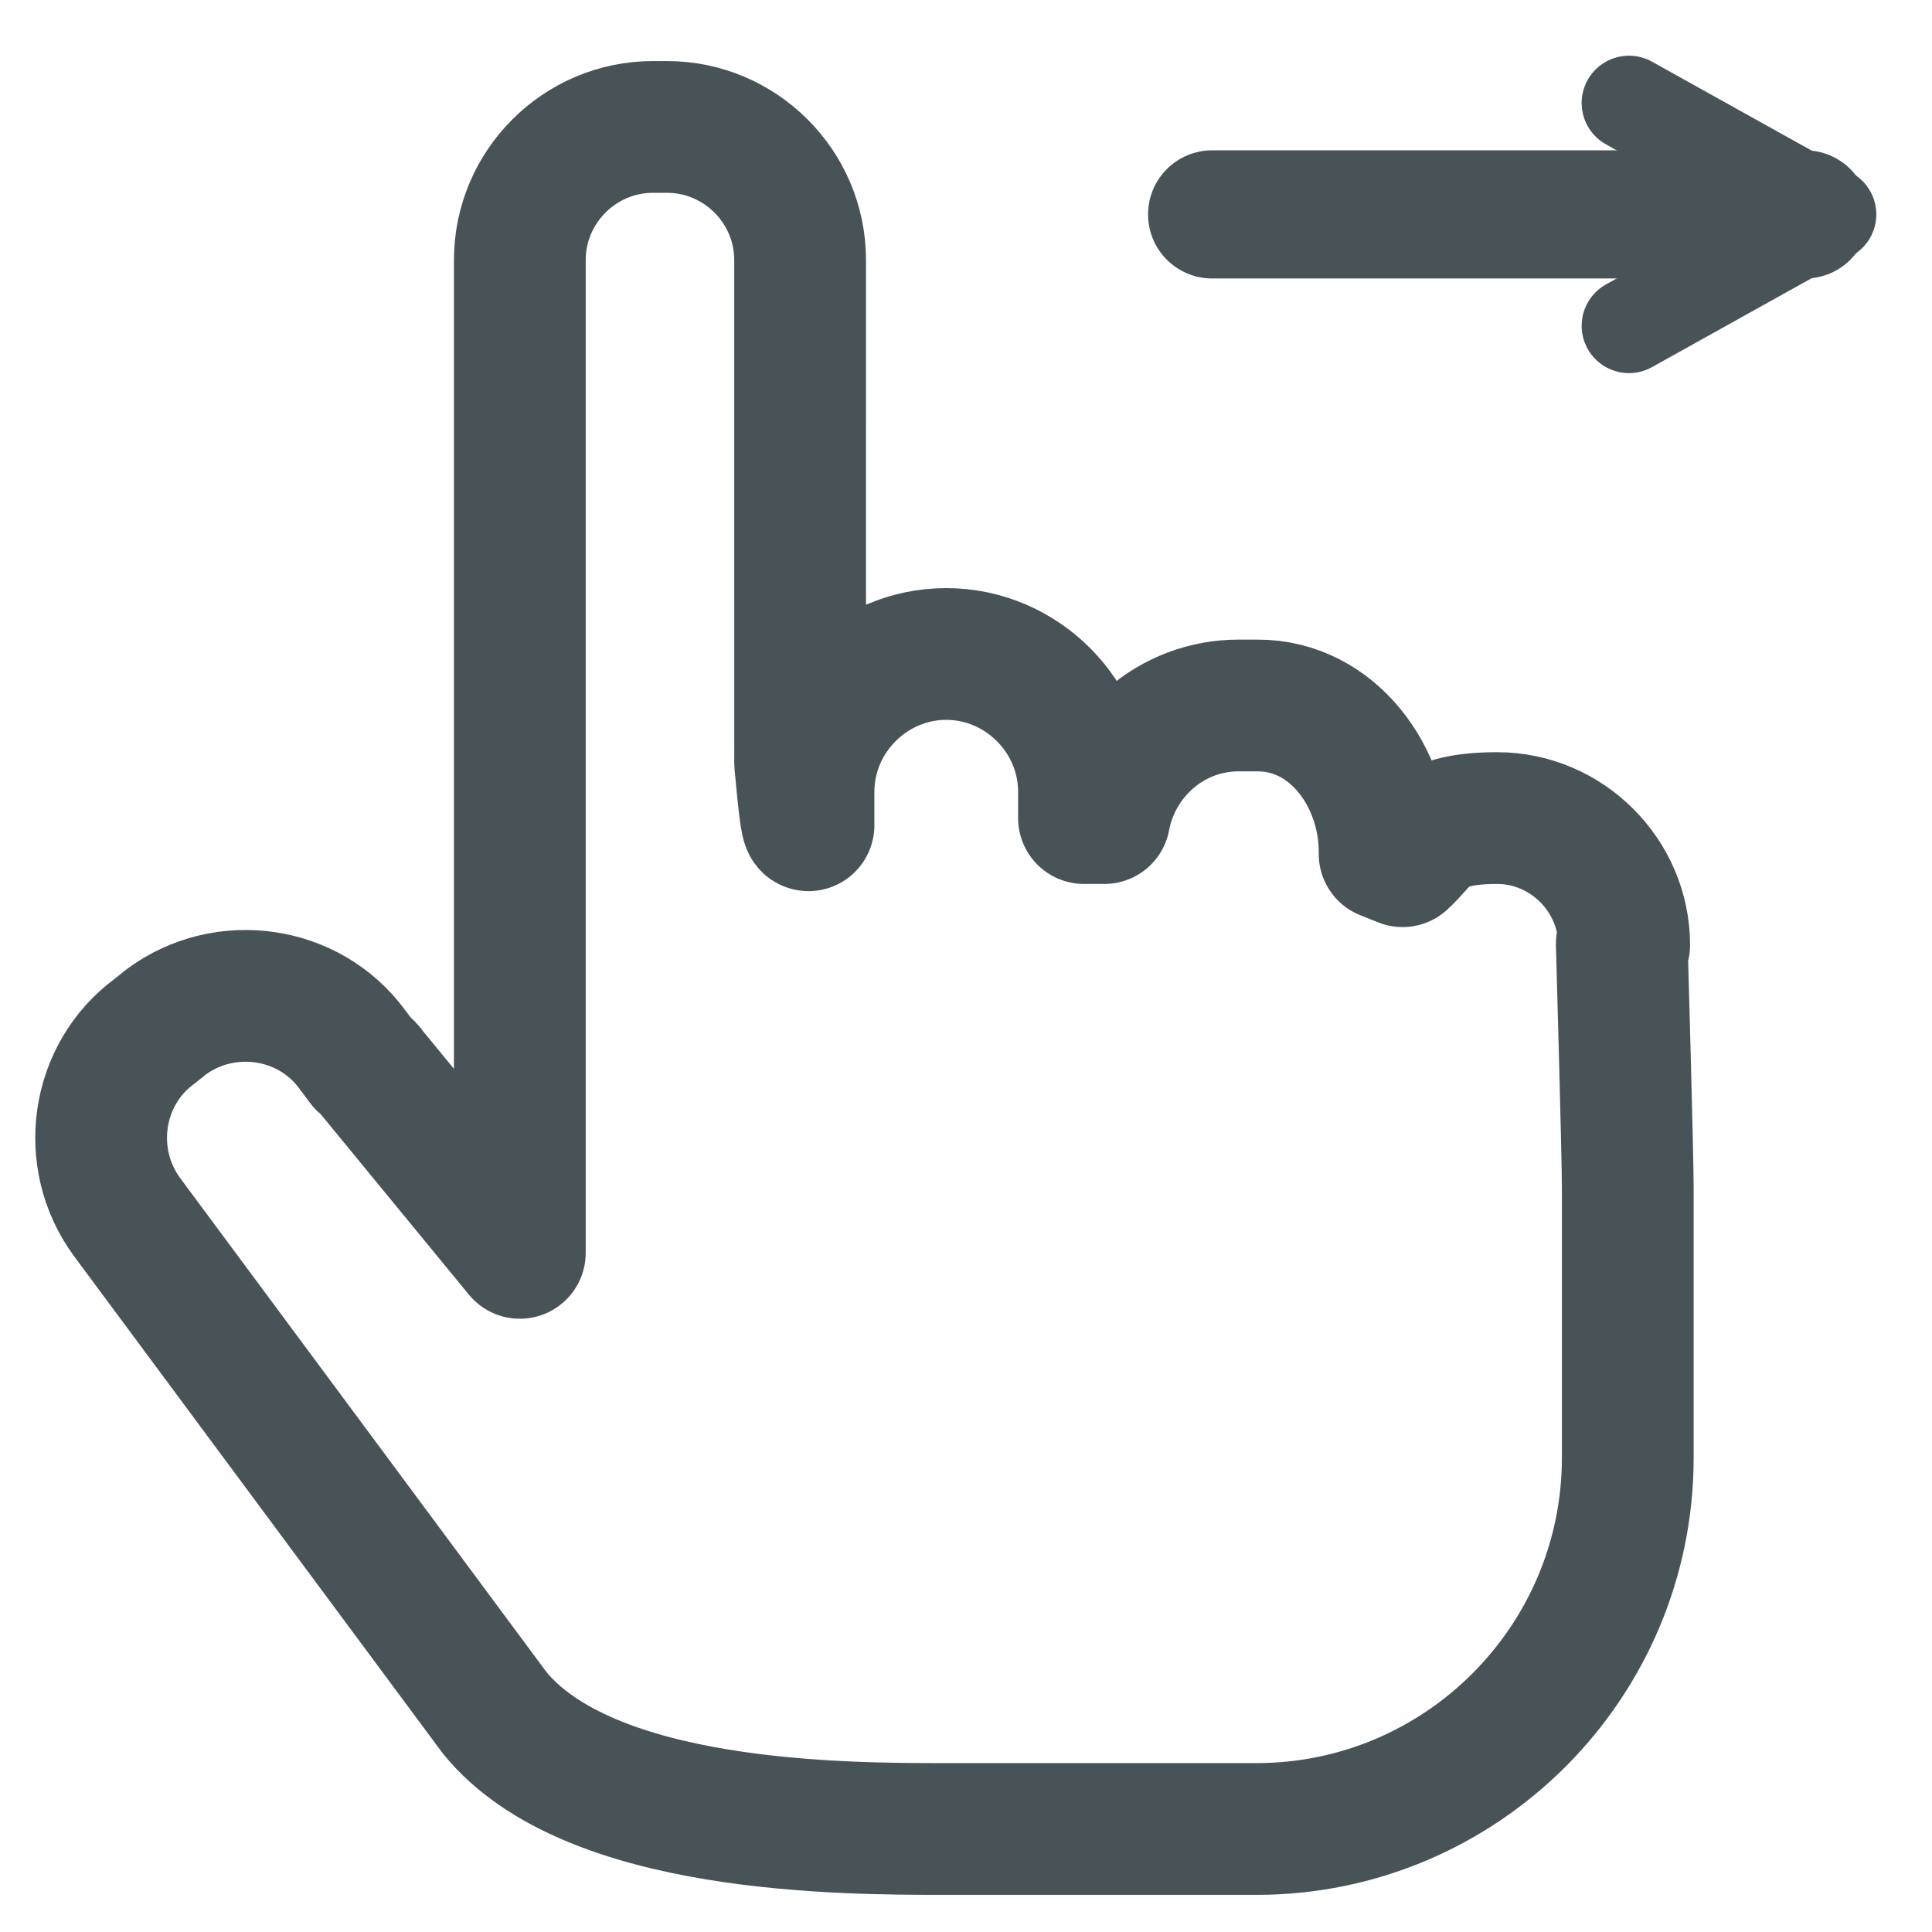
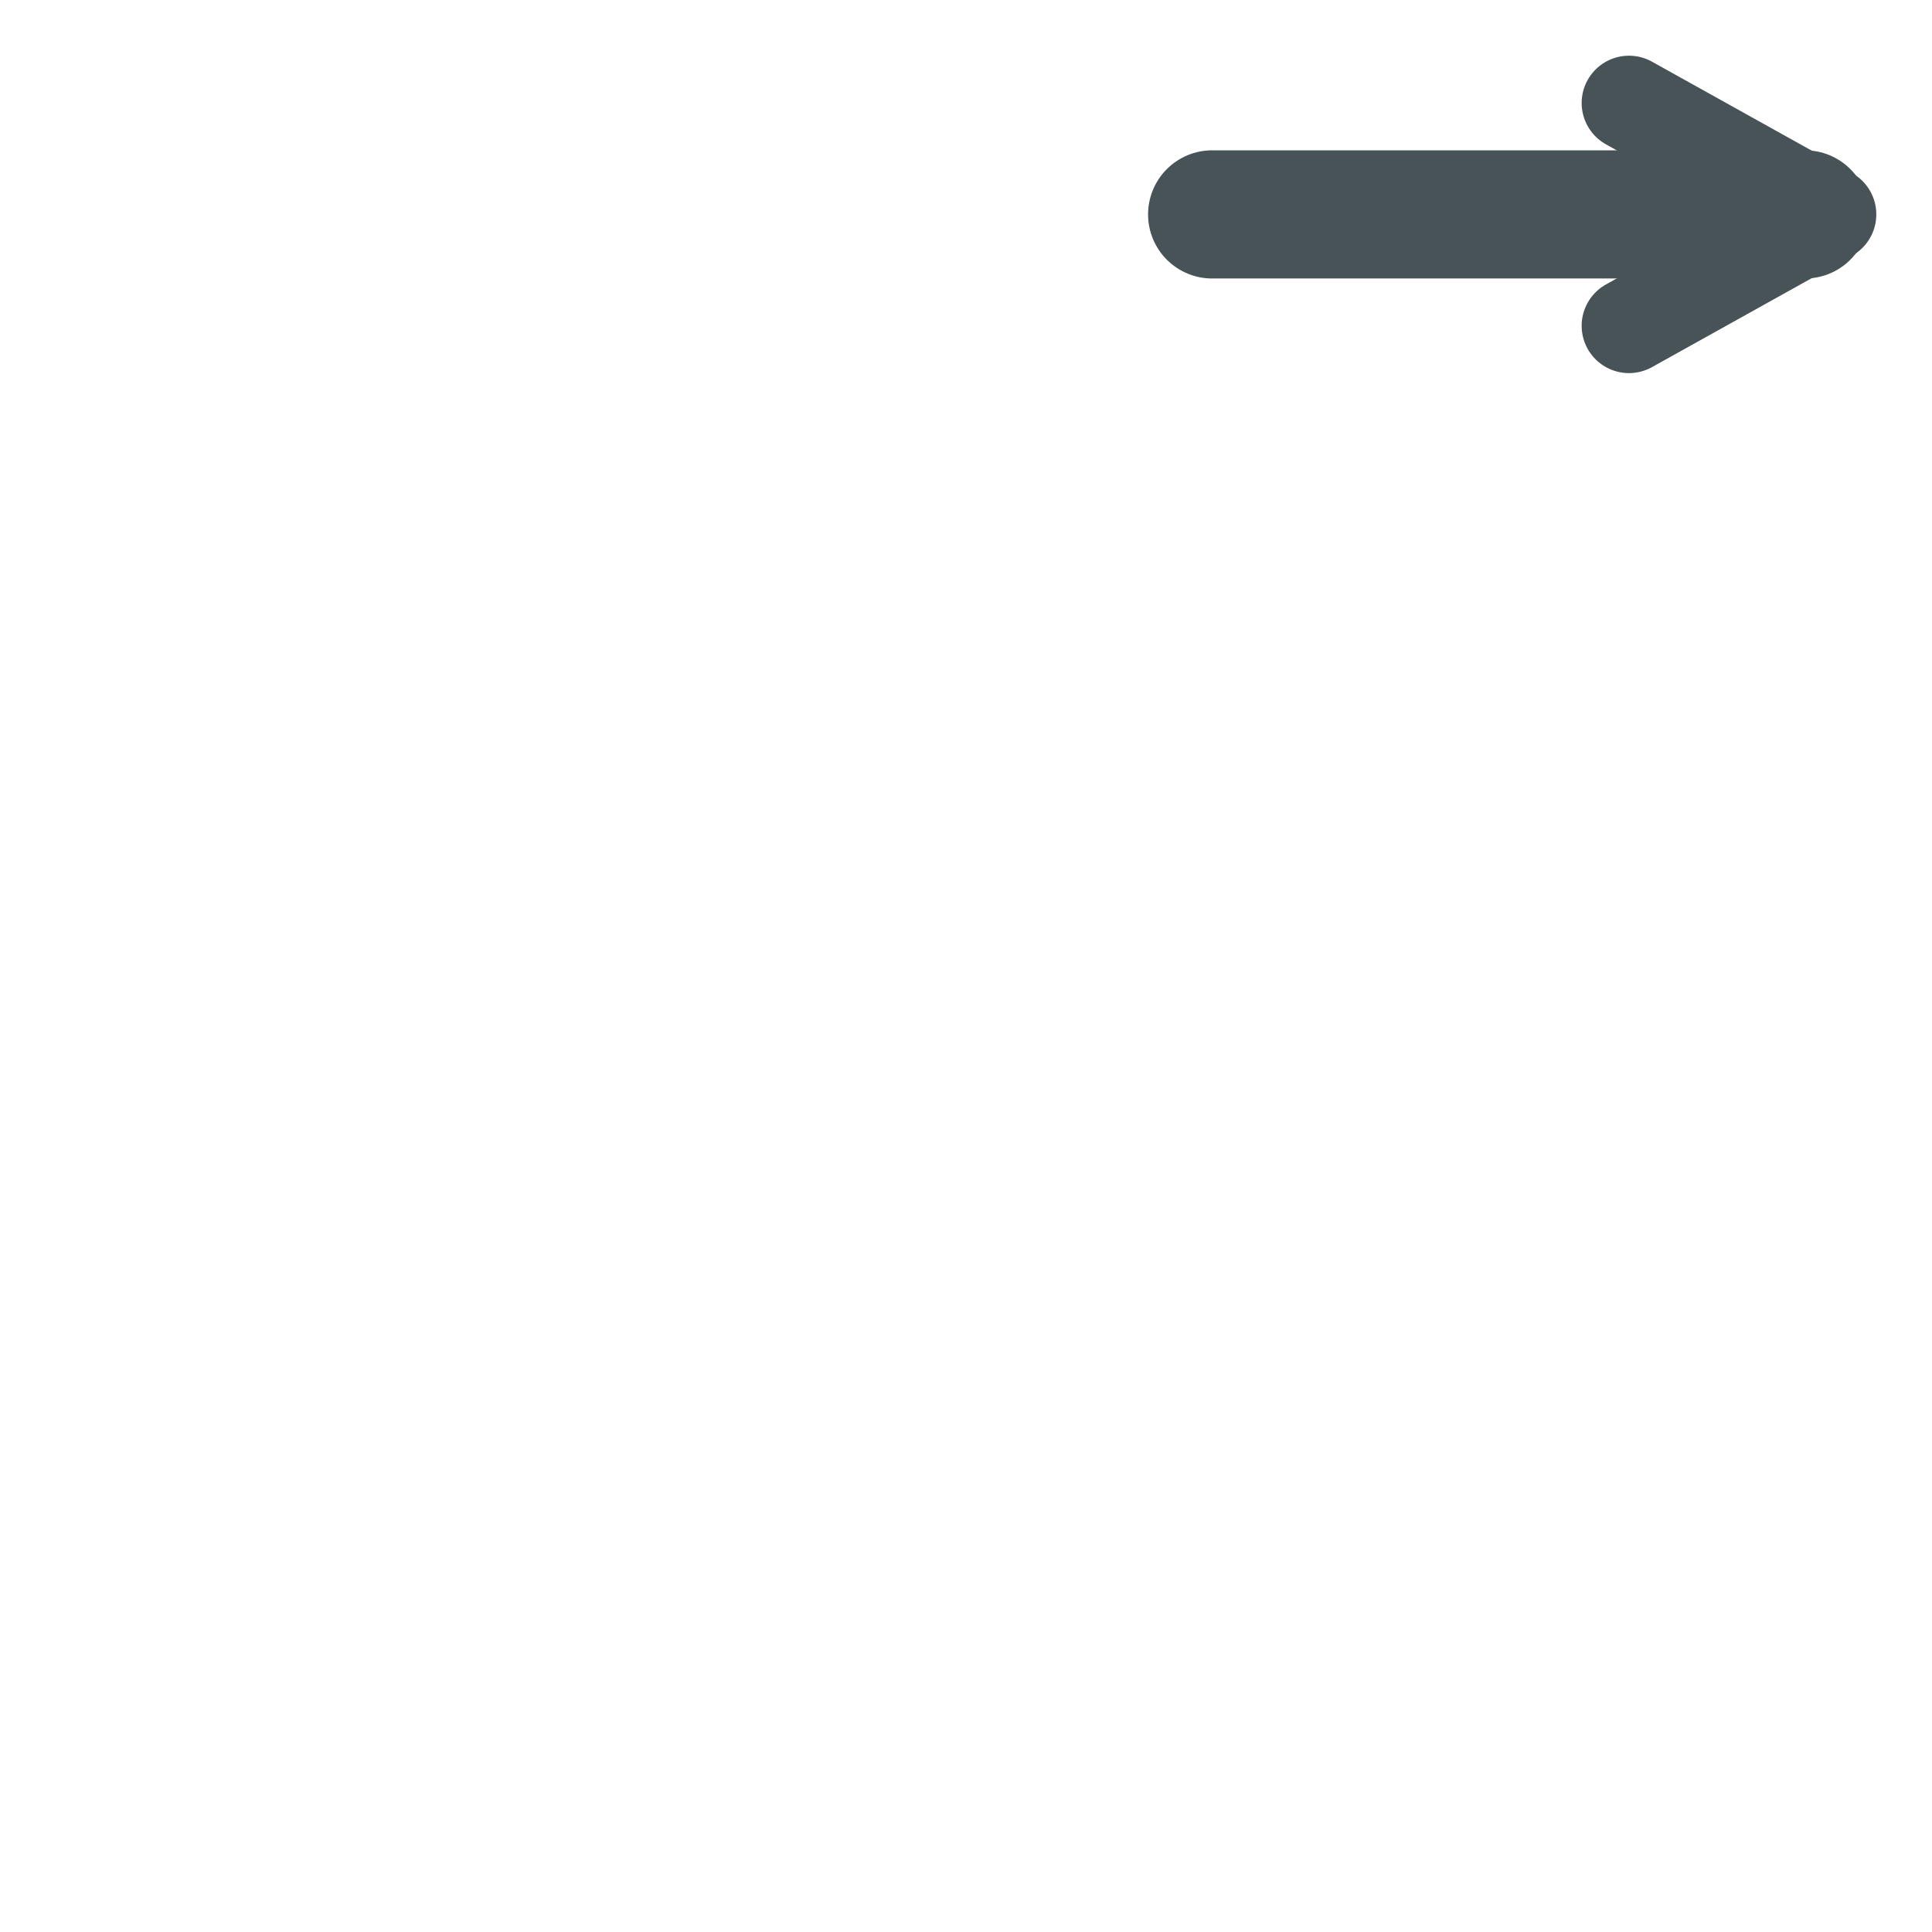
<svg xmlns="http://www.w3.org/2000/svg" version="1.1" viewBox="0 0 161.3 161.3">
  <defs>
    <style>
      .cls-1 {
        stroke-width: 10.7px;
      }

      .cls-1, .cls-2, .cls-3 {
        fill: none;
        stroke: #485358;
        stroke-linecap: round;
        stroke-linejoin: round;
      }

      .cls-2 {
        stroke-width: 7.9px;
      }

      .cls-3 {
        stroke-width: 11px;
      }
    </style>
  </defs>
  <g>
    <g id="Ebene_1">
      <g id="Ebene_1-2" data-name="Ebene_1">
        <g>
          <g>
            <line class="cls-1" x1="101.2" y1="17.9" x2="150.7" y2="17.9" />
            <polyline class="cls-2" points="136 8.6 152.7 17.9 136 27.2" />
          </g>
-           <path class="cls-3" d="M135.6,78.9c0-5.8-4.8-10.6-10.6-10.6s-6,1.9-7.9,3.6c-.5-.2-1-.4-1.5-.6v-.2c0-6.2-4.3-12.2-10.6-12.2h-1.6c-5.6,0-10.2,4.1-11.2,9.4h-1.7v-2.2c0-6.3-5.2-11.5-11.5-11.5s-11.5,5.2-11.5,11.5v2.8c-.2,0-.4-2-.7-5.2V21.7c0-6.1-5-11.1-11.1-11.1h-1.2c-6.1,0-11.1,5-11.1,11.1v82.9l-12.4-15.1c-.2-.3-.4-.5-.7-.7l-.9-1.2c-3.6-4.9-10.6-5.9-15.5-2.3l-1,.8c-4.9,3.6-5.9,10.6-2.3,15.5l30.7,41.4c7.9,9.7,29.1,9.7,37.6,9.7h26c17.1,0,31-13.9,31-31v-22.5c0-2.8-.5-20.4-.5-20.4h0Z" />
        </g>
      </g>
    </g>
  </g>
</svg>